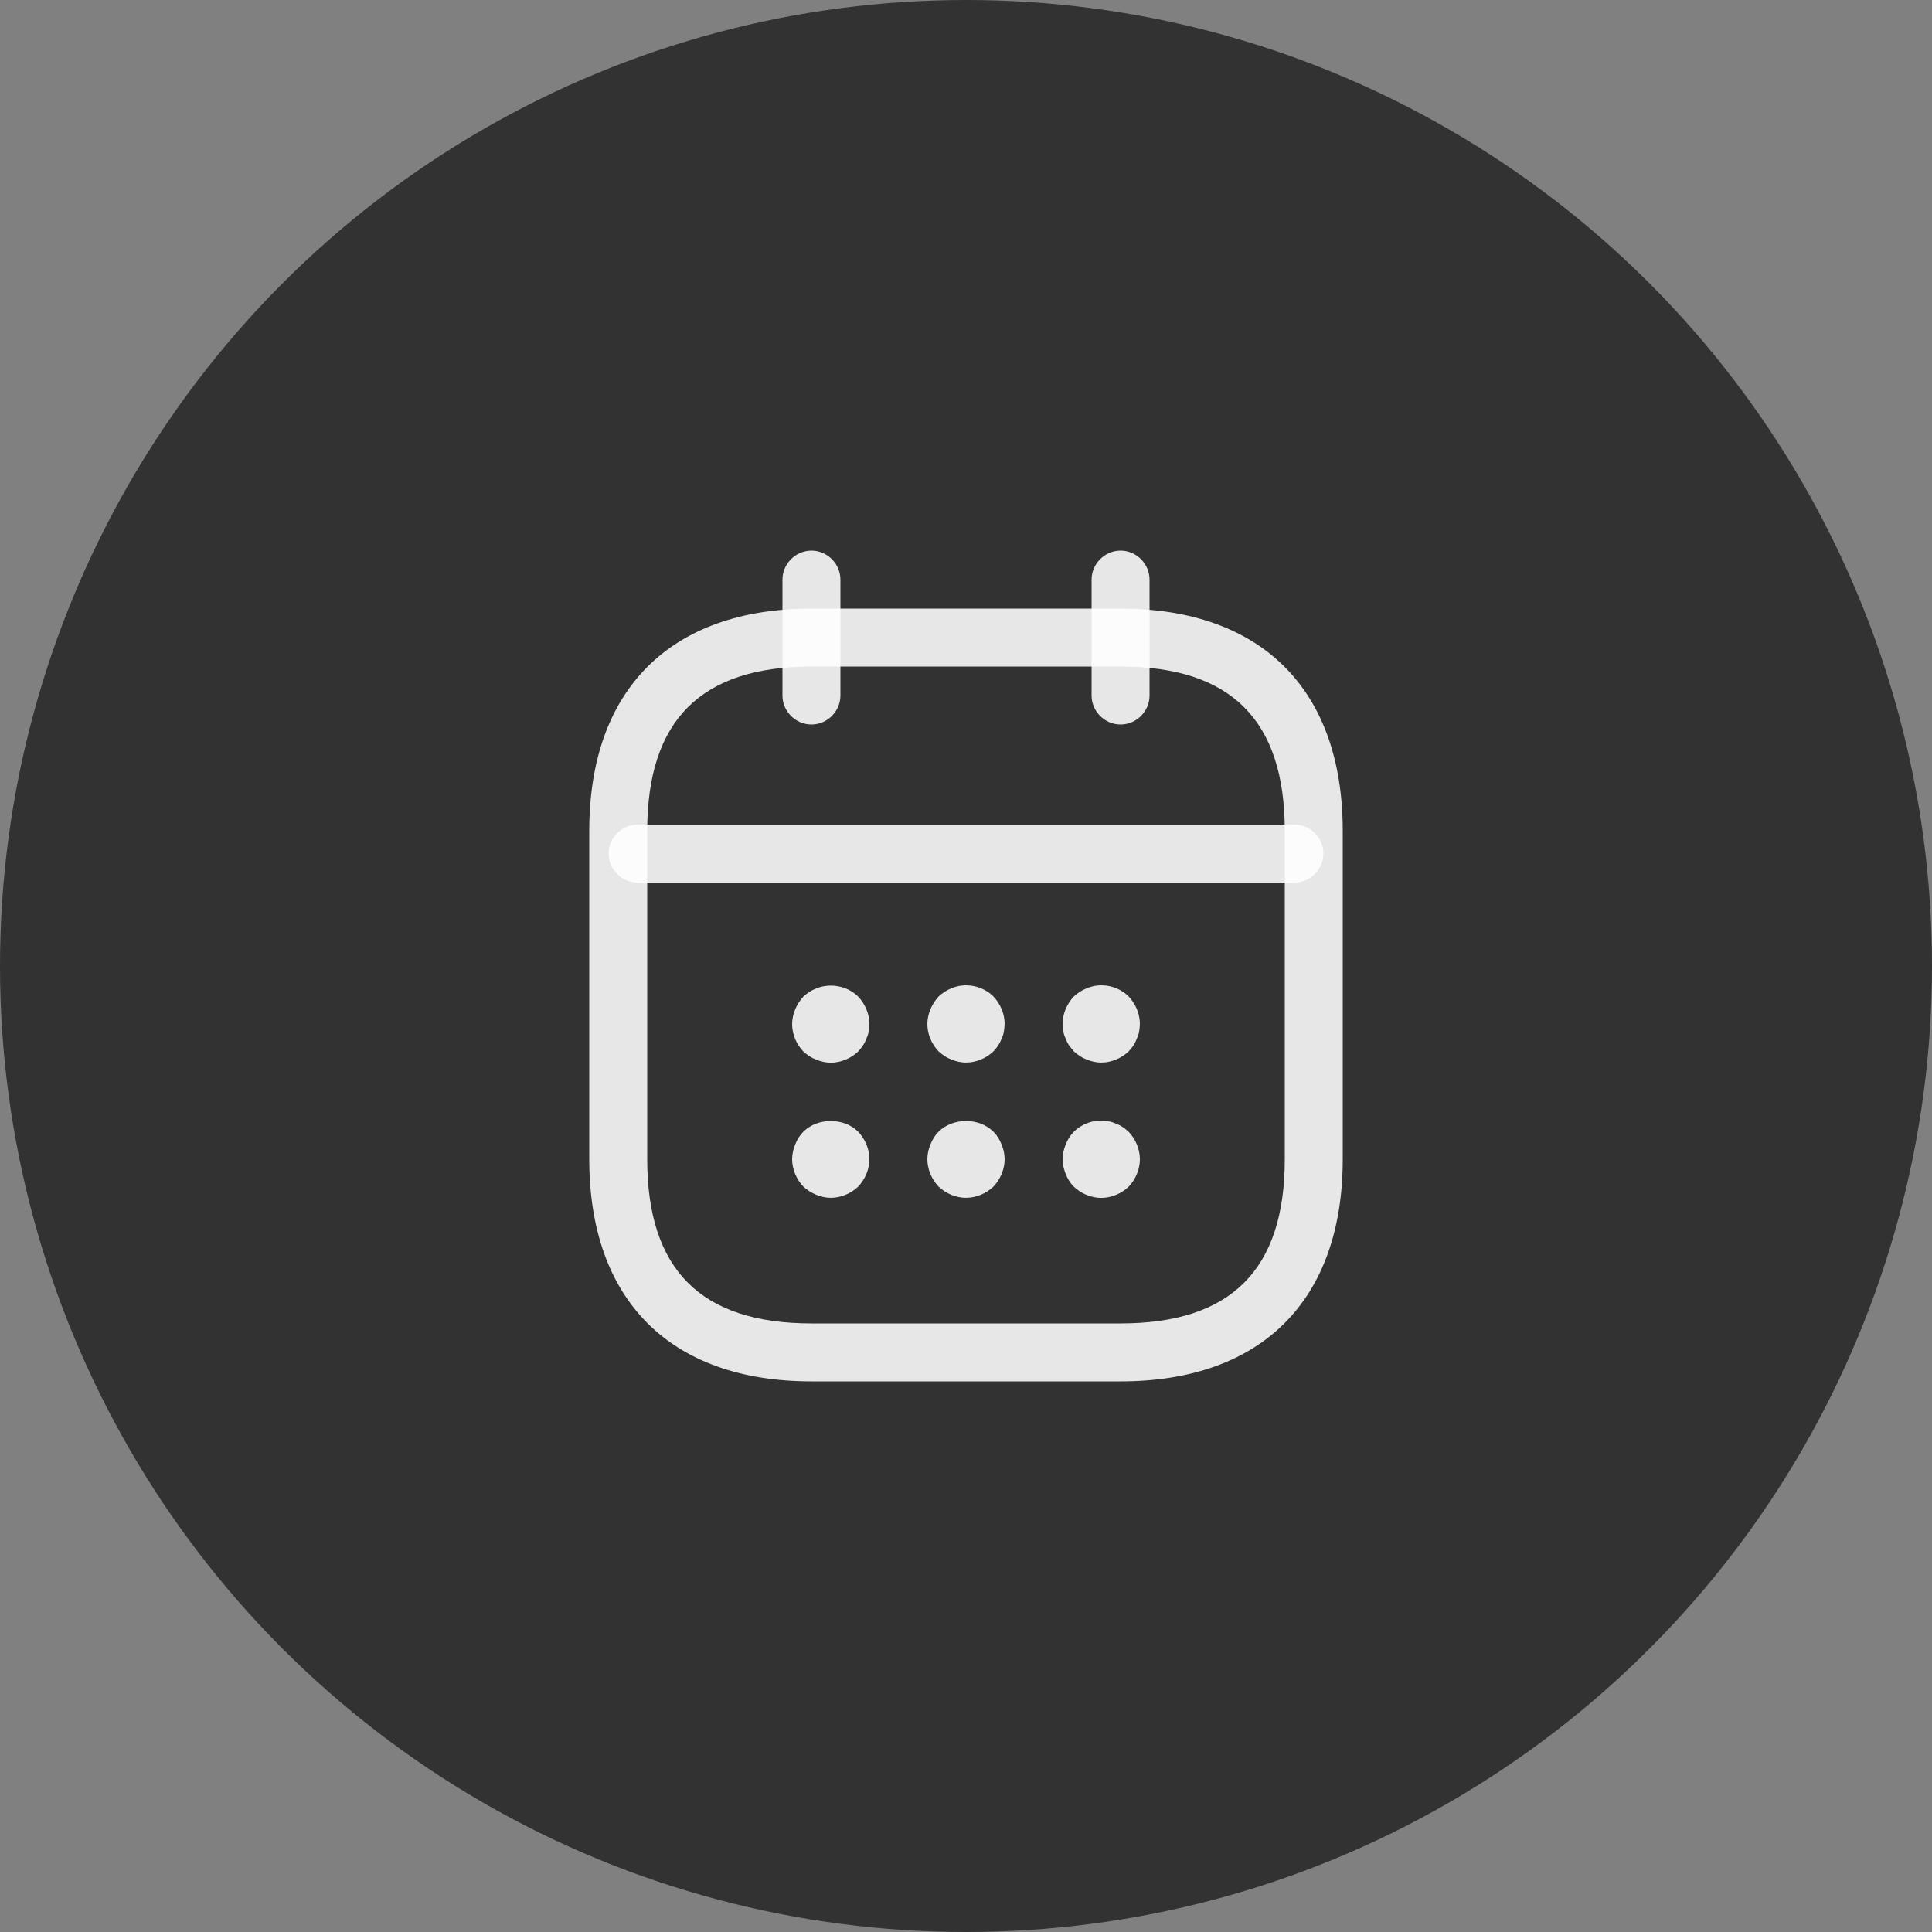
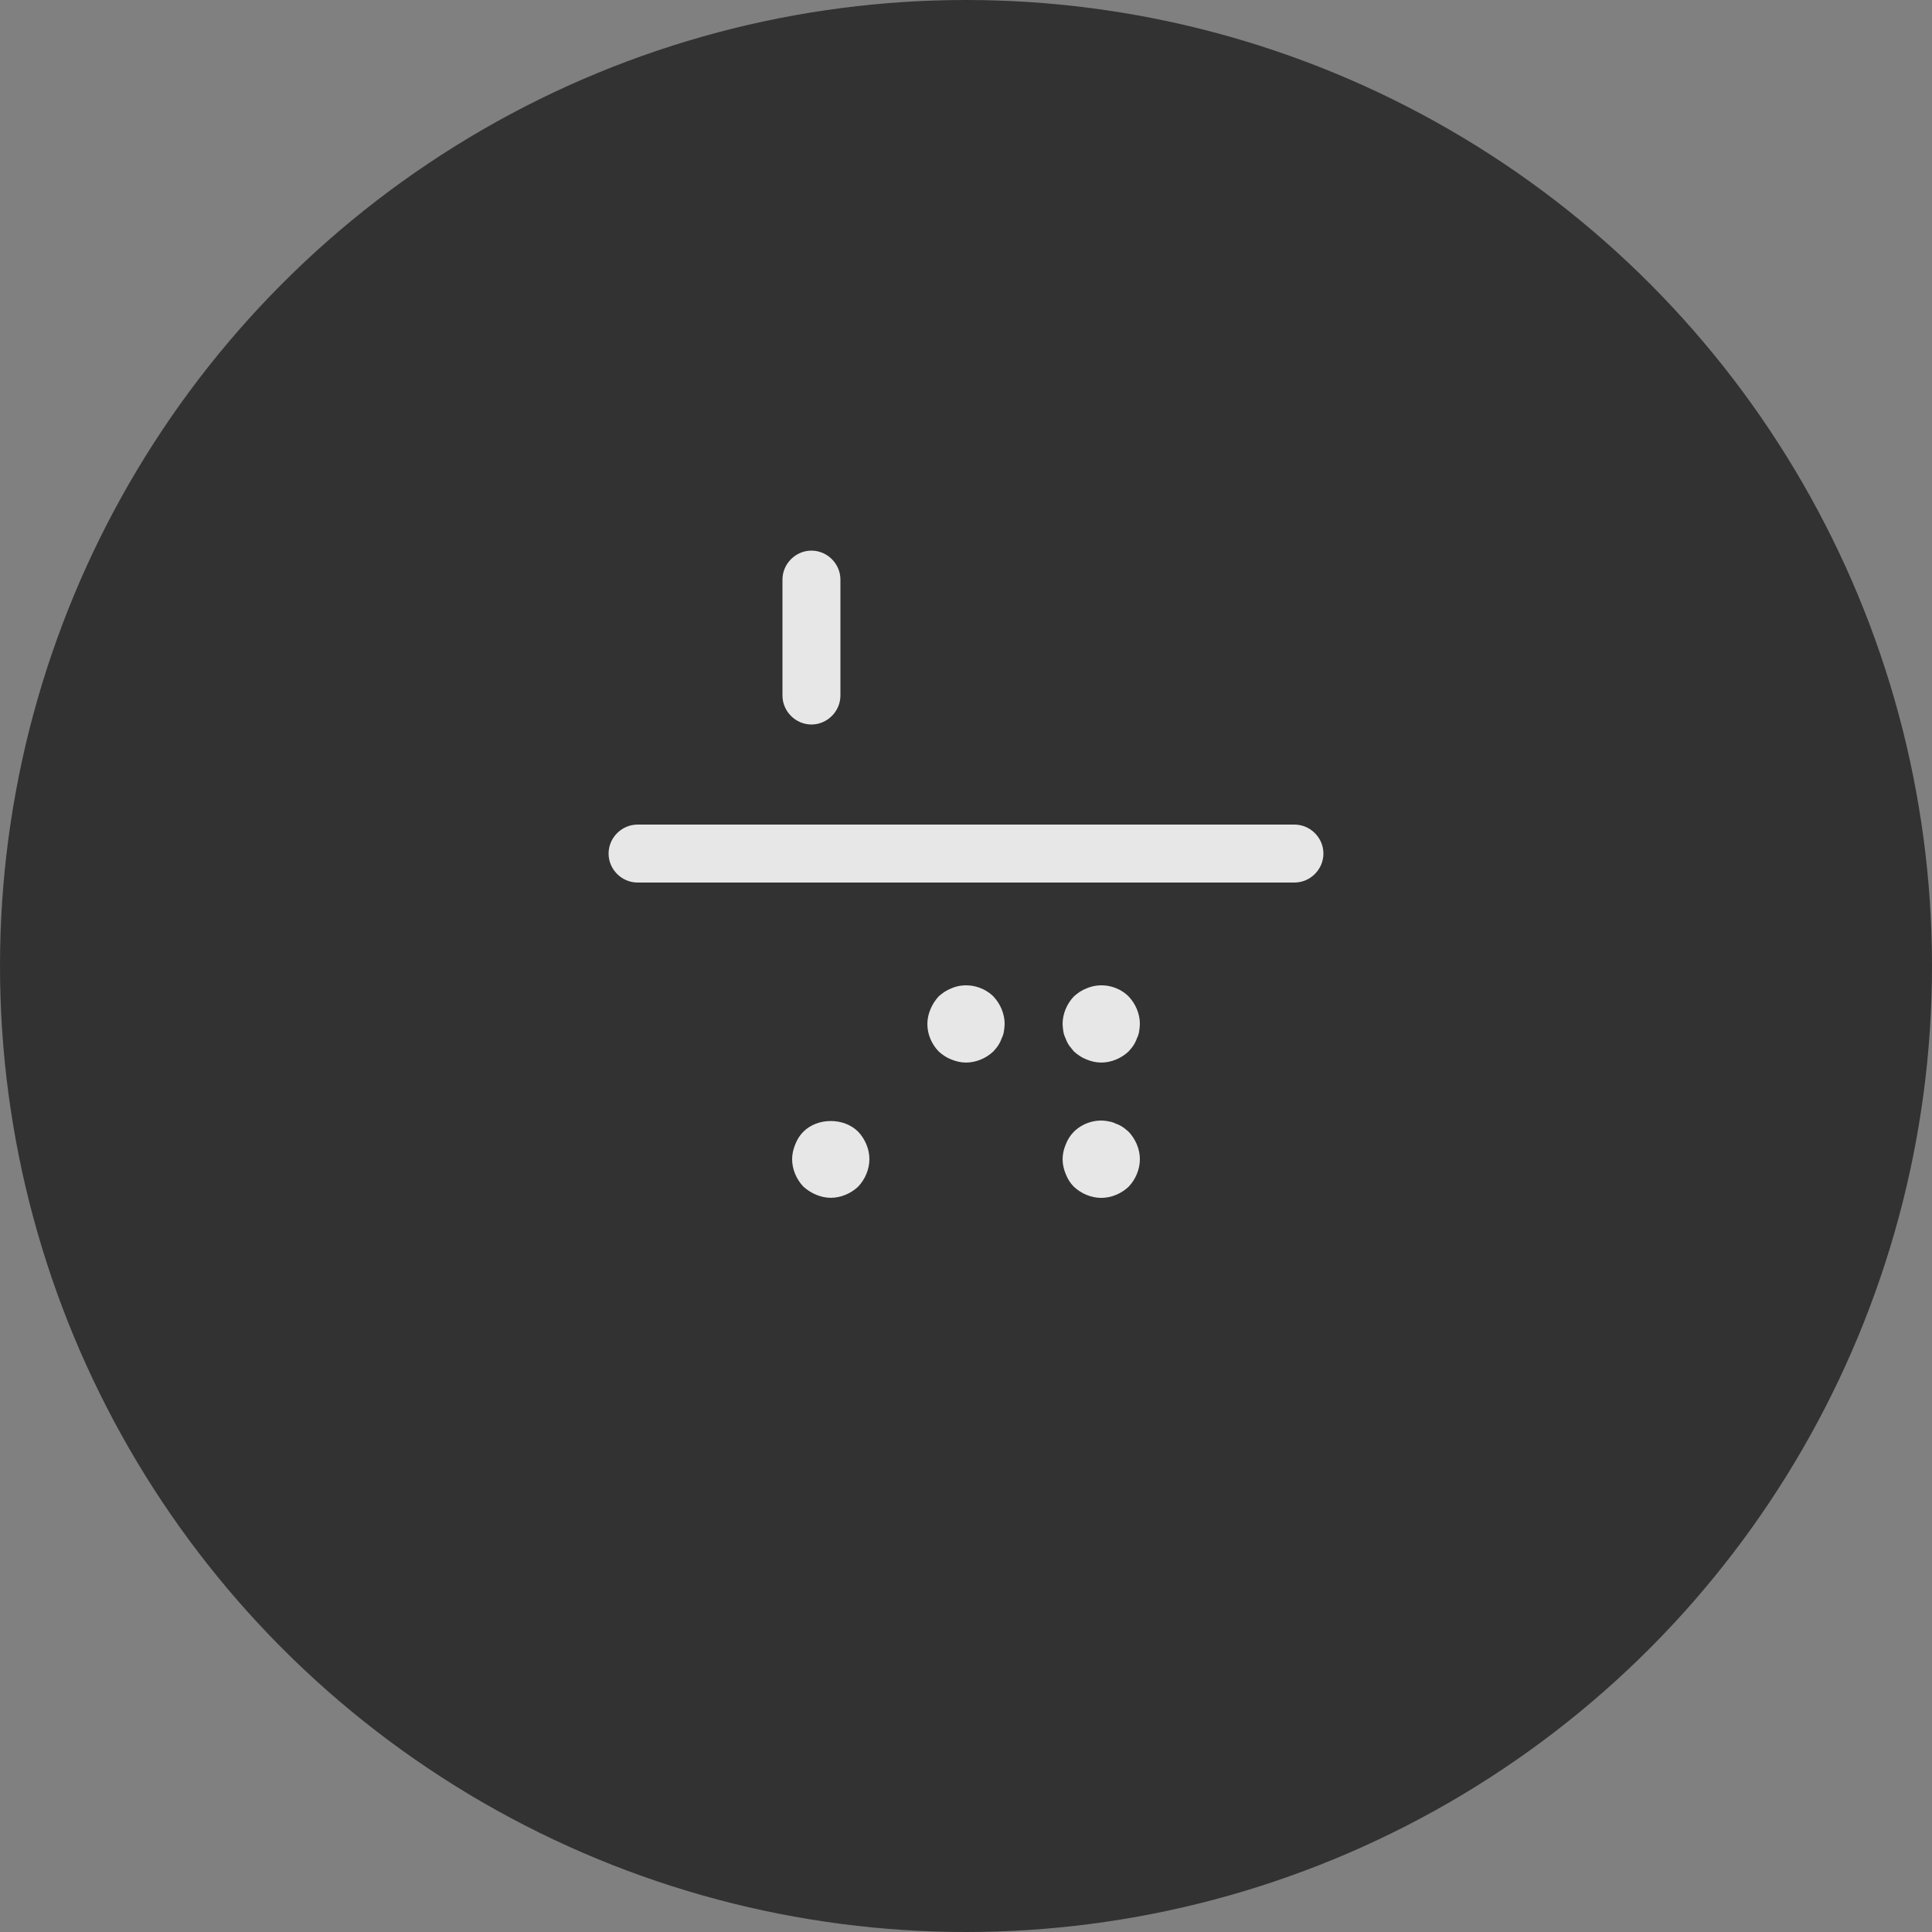
<svg xmlns="http://www.w3.org/2000/svg" width="50" height="50" viewBox="0 0 50 50" fill="none">
  <rect x="0" y="0" width="50" height="50" fill="#808080" stroke="none" />
  <circle cx="25" cy="25" r="25" fill="#323232" />
  <path d="M21 18.75C20.59 18.75 20.25 18.41 20.25 18V15C20.25 14.59 20.59 14.25 21 14.25C21.41 14.25 21.75 14.59 21.75 15V18C21.75 18.41 21.41 18.75 21 18.75Z" fill="white" fill-opacity="0.88" />
-   <path d="M29 18.75C28.59 18.75 28.25 18.41 28.25 18V15C28.25 14.59 28.59 14.25 29 14.25C29.41 14.25 29.75 14.59 29.75 15V18C29.75 18.41 29.41 18.75 29 18.75Z" fill="white" fill-opacity="0.88" />
-   <path d="M21.5 27.502C21.37 27.502 21.24 27.472 21.12 27.422C20.99 27.372 20.89 27.302 20.79 27.212C20.61 27.022 20.5 26.772 20.5 26.502C20.5 26.372 20.53 26.242 20.58 26.122C20.63 26.002 20.7 25.892 20.79 25.792C20.89 25.702 20.99 25.632 21.12 25.582C21.48 25.432 21.93 25.512 22.21 25.792C22.39 25.982 22.5 26.242 22.5 26.502C22.5 26.562 22.49 26.632 22.48 26.702C22.47 26.762 22.45 26.822 22.42 26.882C22.4 26.942 22.37 27.002 22.33 27.062C22.3 27.112 22.25 27.162 22.21 27.212C22.02 27.392 21.76 27.502 21.5 27.502Z" fill="white" fill-opacity="0.88" />
  <path d="M25 27.499C24.87 27.499 24.74 27.469 24.62 27.419C24.49 27.369 24.39 27.299 24.29 27.209C24.11 27.019 24 26.769 24 26.499C24 26.369 24.03 26.239 24.08 26.119C24.13 25.999 24.2 25.889 24.29 25.789C24.39 25.699 24.49 25.629 24.62 25.579C24.98 25.419 25.43 25.509 25.71 25.789C25.89 25.979 26 26.239 26 26.499C26 26.559 25.99 26.629 25.98 26.699C25.97 26.759 25.95 26.819 25.92 26.879C25.9 26.939 25.87 26.999 25.83 27.059C25.8 27.109 25.75 27.159 25.71 27.209C25.52 27.389 25.26 27.499 25 27.499Z" fill="white" fill-opacity="0.88" />
  <path d="M28.5 27.499C28.37 27.499 28.24 27.469 28.12 27.419C27.99 27.369 27.89 27.299 27.79 27.209C27.75 27.159 27.71 27.109 27.67 27.059C27.63 26.999 27.6 26.939 27.58 26.879C27.55 26.819 27.53 26.759 27.52 26.699C27.51 26.629 27.5 26.559 27.5 26.499C27.5 26.239 27.61 25.979 27.79 25.789C27.89 25.699 27.99 25.629 28.12 25.579C28.49 25.419 28.93 25.509 29.21 25.789C29.39 25.979 29.5 26.239 29.5 26.499C29.5 26.559 29.49 26.629 29.48 26.699C29.47 26.759 29.45 26.819 29.42 26.879C29.4 26.939 29.37 26.999 29.33 27.059C29.3 27.109 29.25 27.159 29.21 27.209C29.02 27.389 28.76 27.499 28.5 27.499Z" fill="white" fill-opacity="0.88" />
  <path d="M21.5 30.999C21.37 30.999 21.24 30.969 21.12 30.919C21 30.869 20.89 30.799 20.79 30.709C20.61 30.519 20.5 30.259 20.5 29.999C20.5 29.869 20.53 29.739 20.58 29.619C20.63 29.489 20.7 29.379 20.79 29.289C21.16 28.919 21.84 28.919 22.21 29.289C22.39 29.479 22.5 29.739 22.5 29.999C22.5 30.259 22.39 30.519 22.21 30.709C22.02 30.889 21.76 30.999 21.5 30.999Z" fill="white" fill-opacity="0.88" />
-   <path d="M25 30.999C24.74 30.999 24.48 30.889 24.29 30.709C24.11 30.519 24 30.259 24 29.999C24 29.869 24.03 29.739 24.08 29.619C24.13 29.489 24.2 29.379 24.29 29.289C24.66 28.919 25.34 28.919 25.71 29.289C25.8 29.379 25.87 29.489 25.92 29.619C25.97 29.739 26 29.869 26 29.999C26 30.259 25.89 30.519 25.71 30.709C25.52 30.889 25.26 30.999 25 30.999Z" fill="white" fill-opacity="0.88" />
  <path d="M28.5 31.001C28.24 31.001 27.98 30.891 27.79 30.711C27.7 30.621 27.63 30.511 27.58 30.381C27.53 30.261 27.5 30.131 27.5 30.001C27.5 29.871 27.53 29.741 27.58 29.621C27.63 29.491 27.7 29.381 27.79 29.291C28.02 29.061 28.37 28.951 28.69 29.021C28.76 29.031 28.82 29.051 28.88 29.081C28.94 29.101 29 29.131 29.06 29.171C29.11 29.201 29.16 29.251 29.21 29.291C29.39 29.481 29.5 29.741 29.5 30.001C29.5 30.261 29.39 30.521 29.21 30.711C29.02 30.891 28.76 31.001 28.5 31.001Z" fill="white" fill-opacity="0.88" />
  <path d="M33.5 22.84H16.5C16.09 22.84 15.75 22.5 15.75 22.09C15.75 21.68 16.09 21.34 16.5 21.34H33.5C33.91 21.34 34.25 21.68 34.25 22.09C34.25 22.5 33.91 22.84 33.5 22.84Z" fill="white" fill-opacity="0.88" />
-   <path d="M29 35.75H21C17.35 35.75 15.25 33.65 15.25 30V21.5C15.25 17.85 17.35 15.75 21 15.75H29C32.65 15.75 34.75 17.85 34.75 21.5V30C34.75 33.65 32.65 35.75 29 35.75ZM21 17.25C18.14 17.25 16.75 18.64 16.75 21.5V30C16.75 32.86 18.14 34.25 21 34.25H29C31.86 34.25 33.25 32.86 33.25 30V21.5C33.25 18.64 31.86 17.25 29 17.25H21Z" fill="white" fill-opacity="0.88" />
</svg>